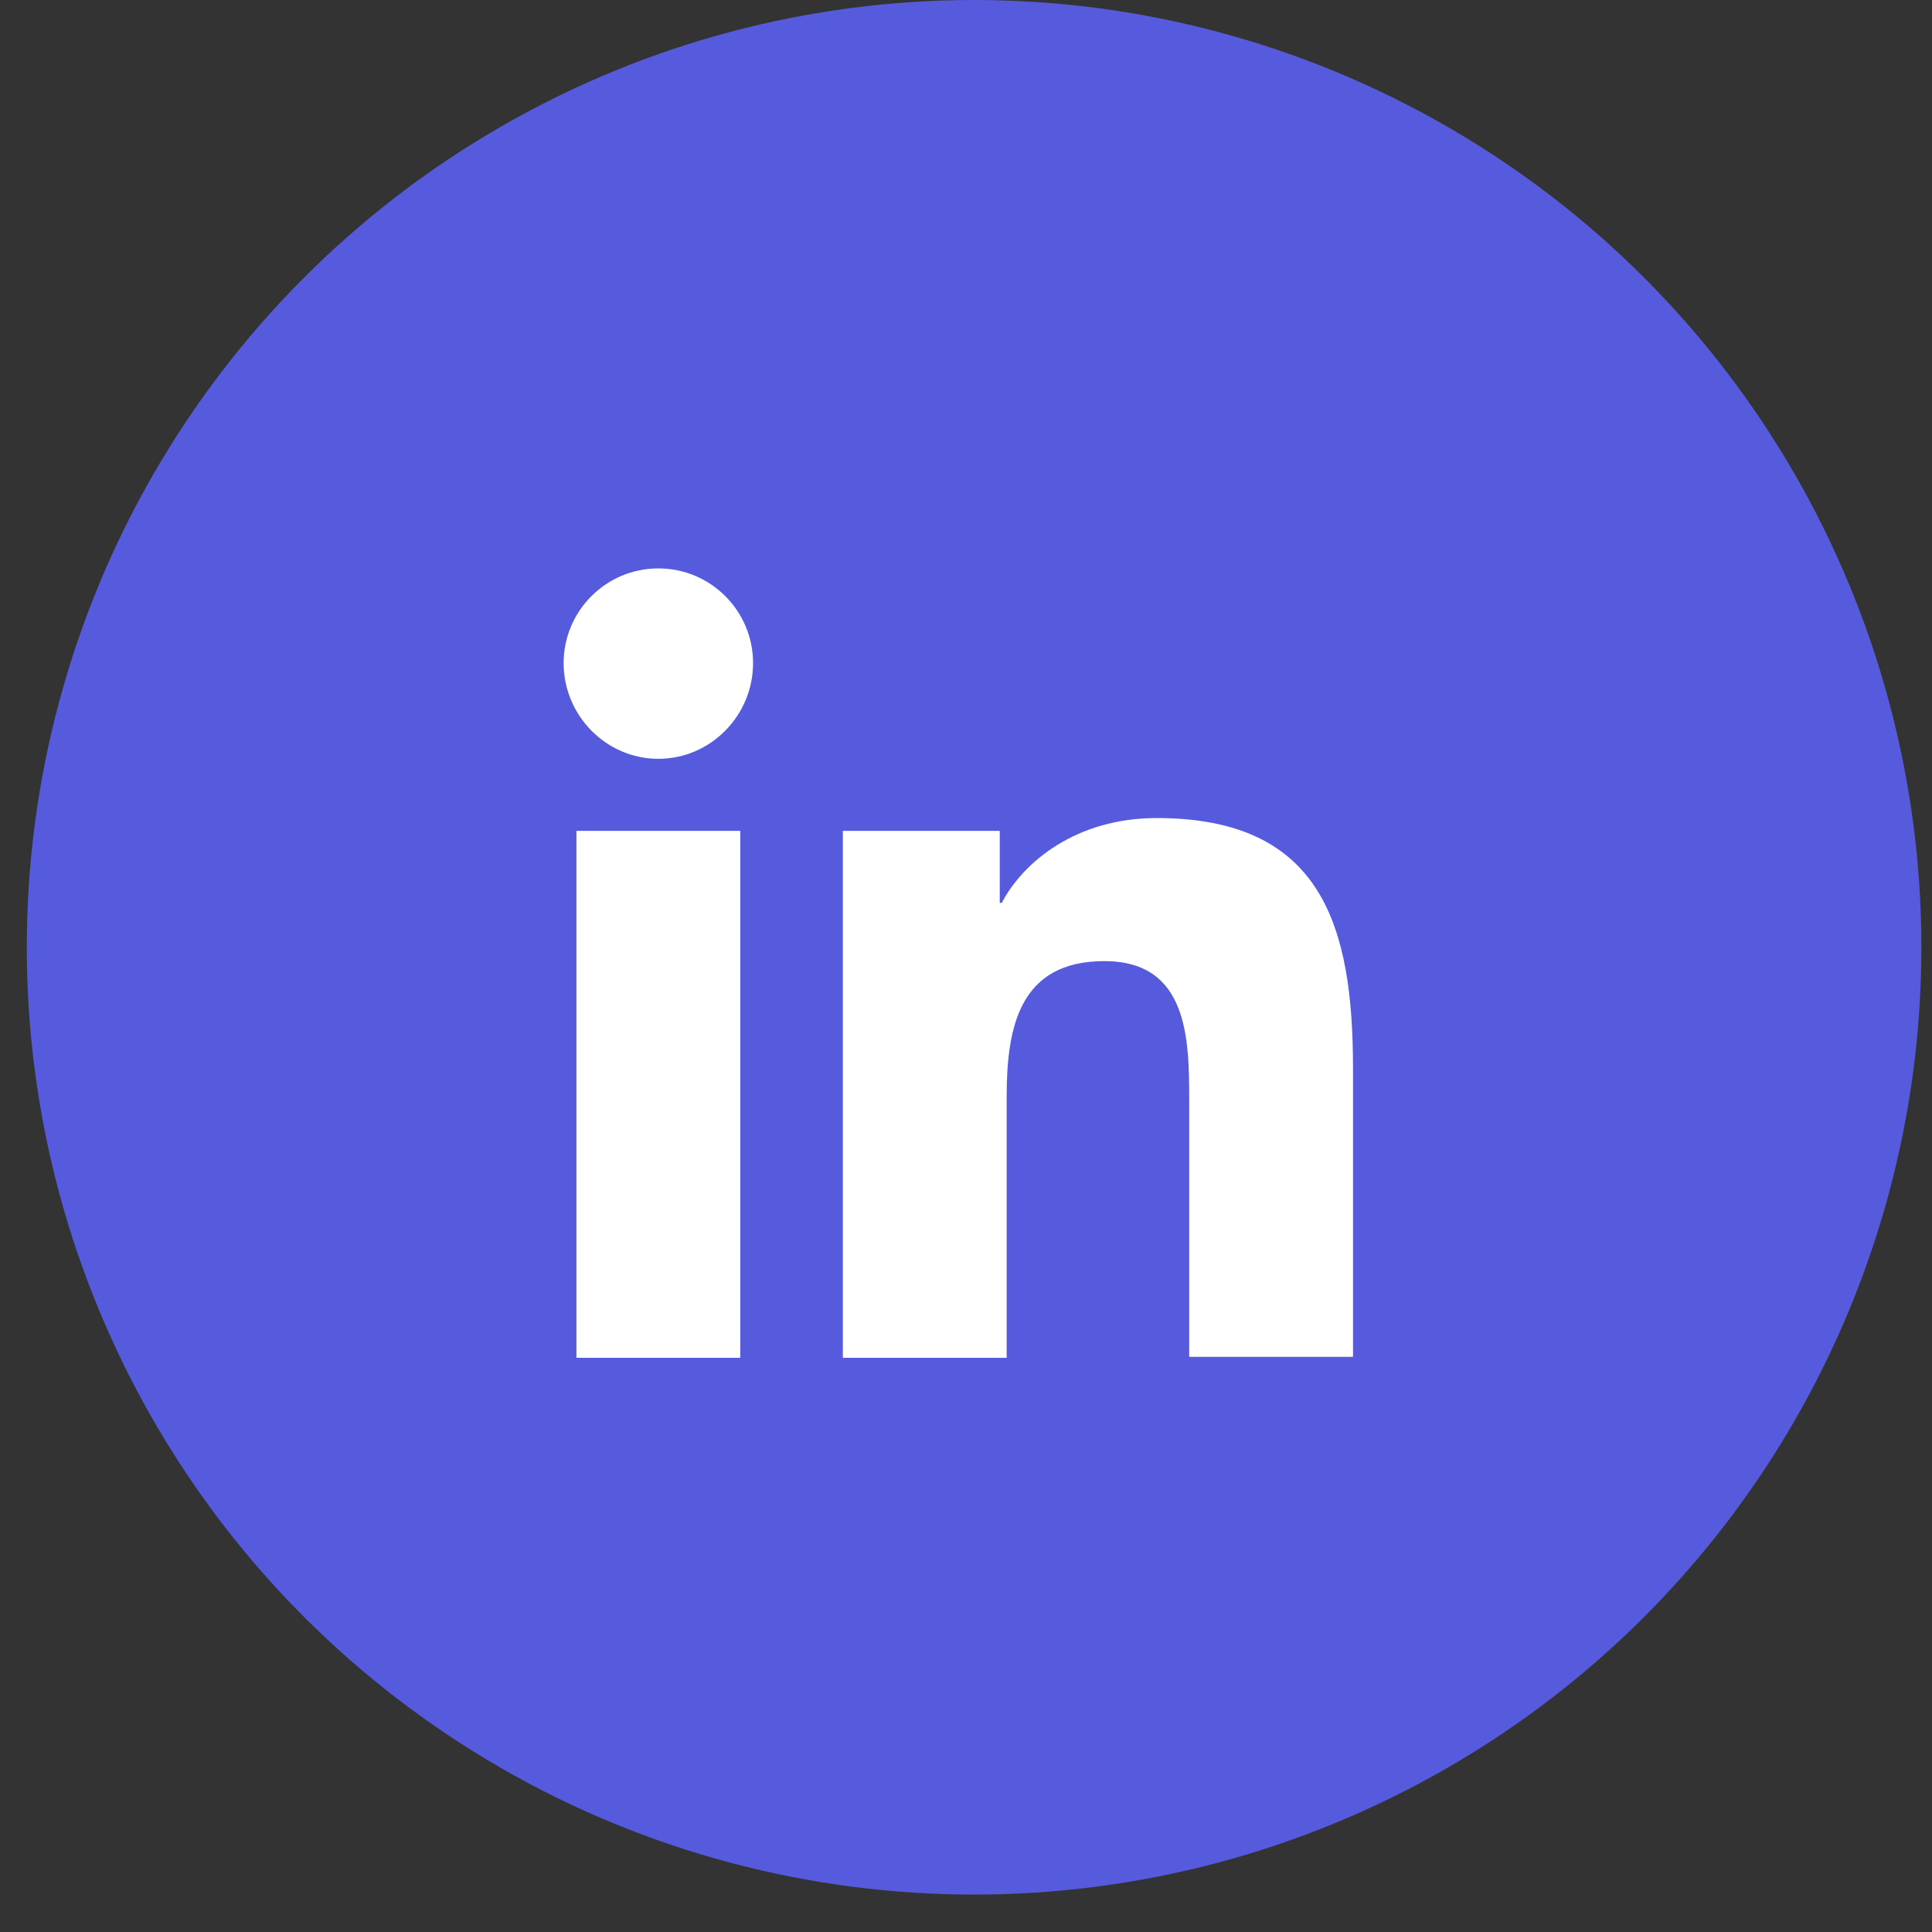
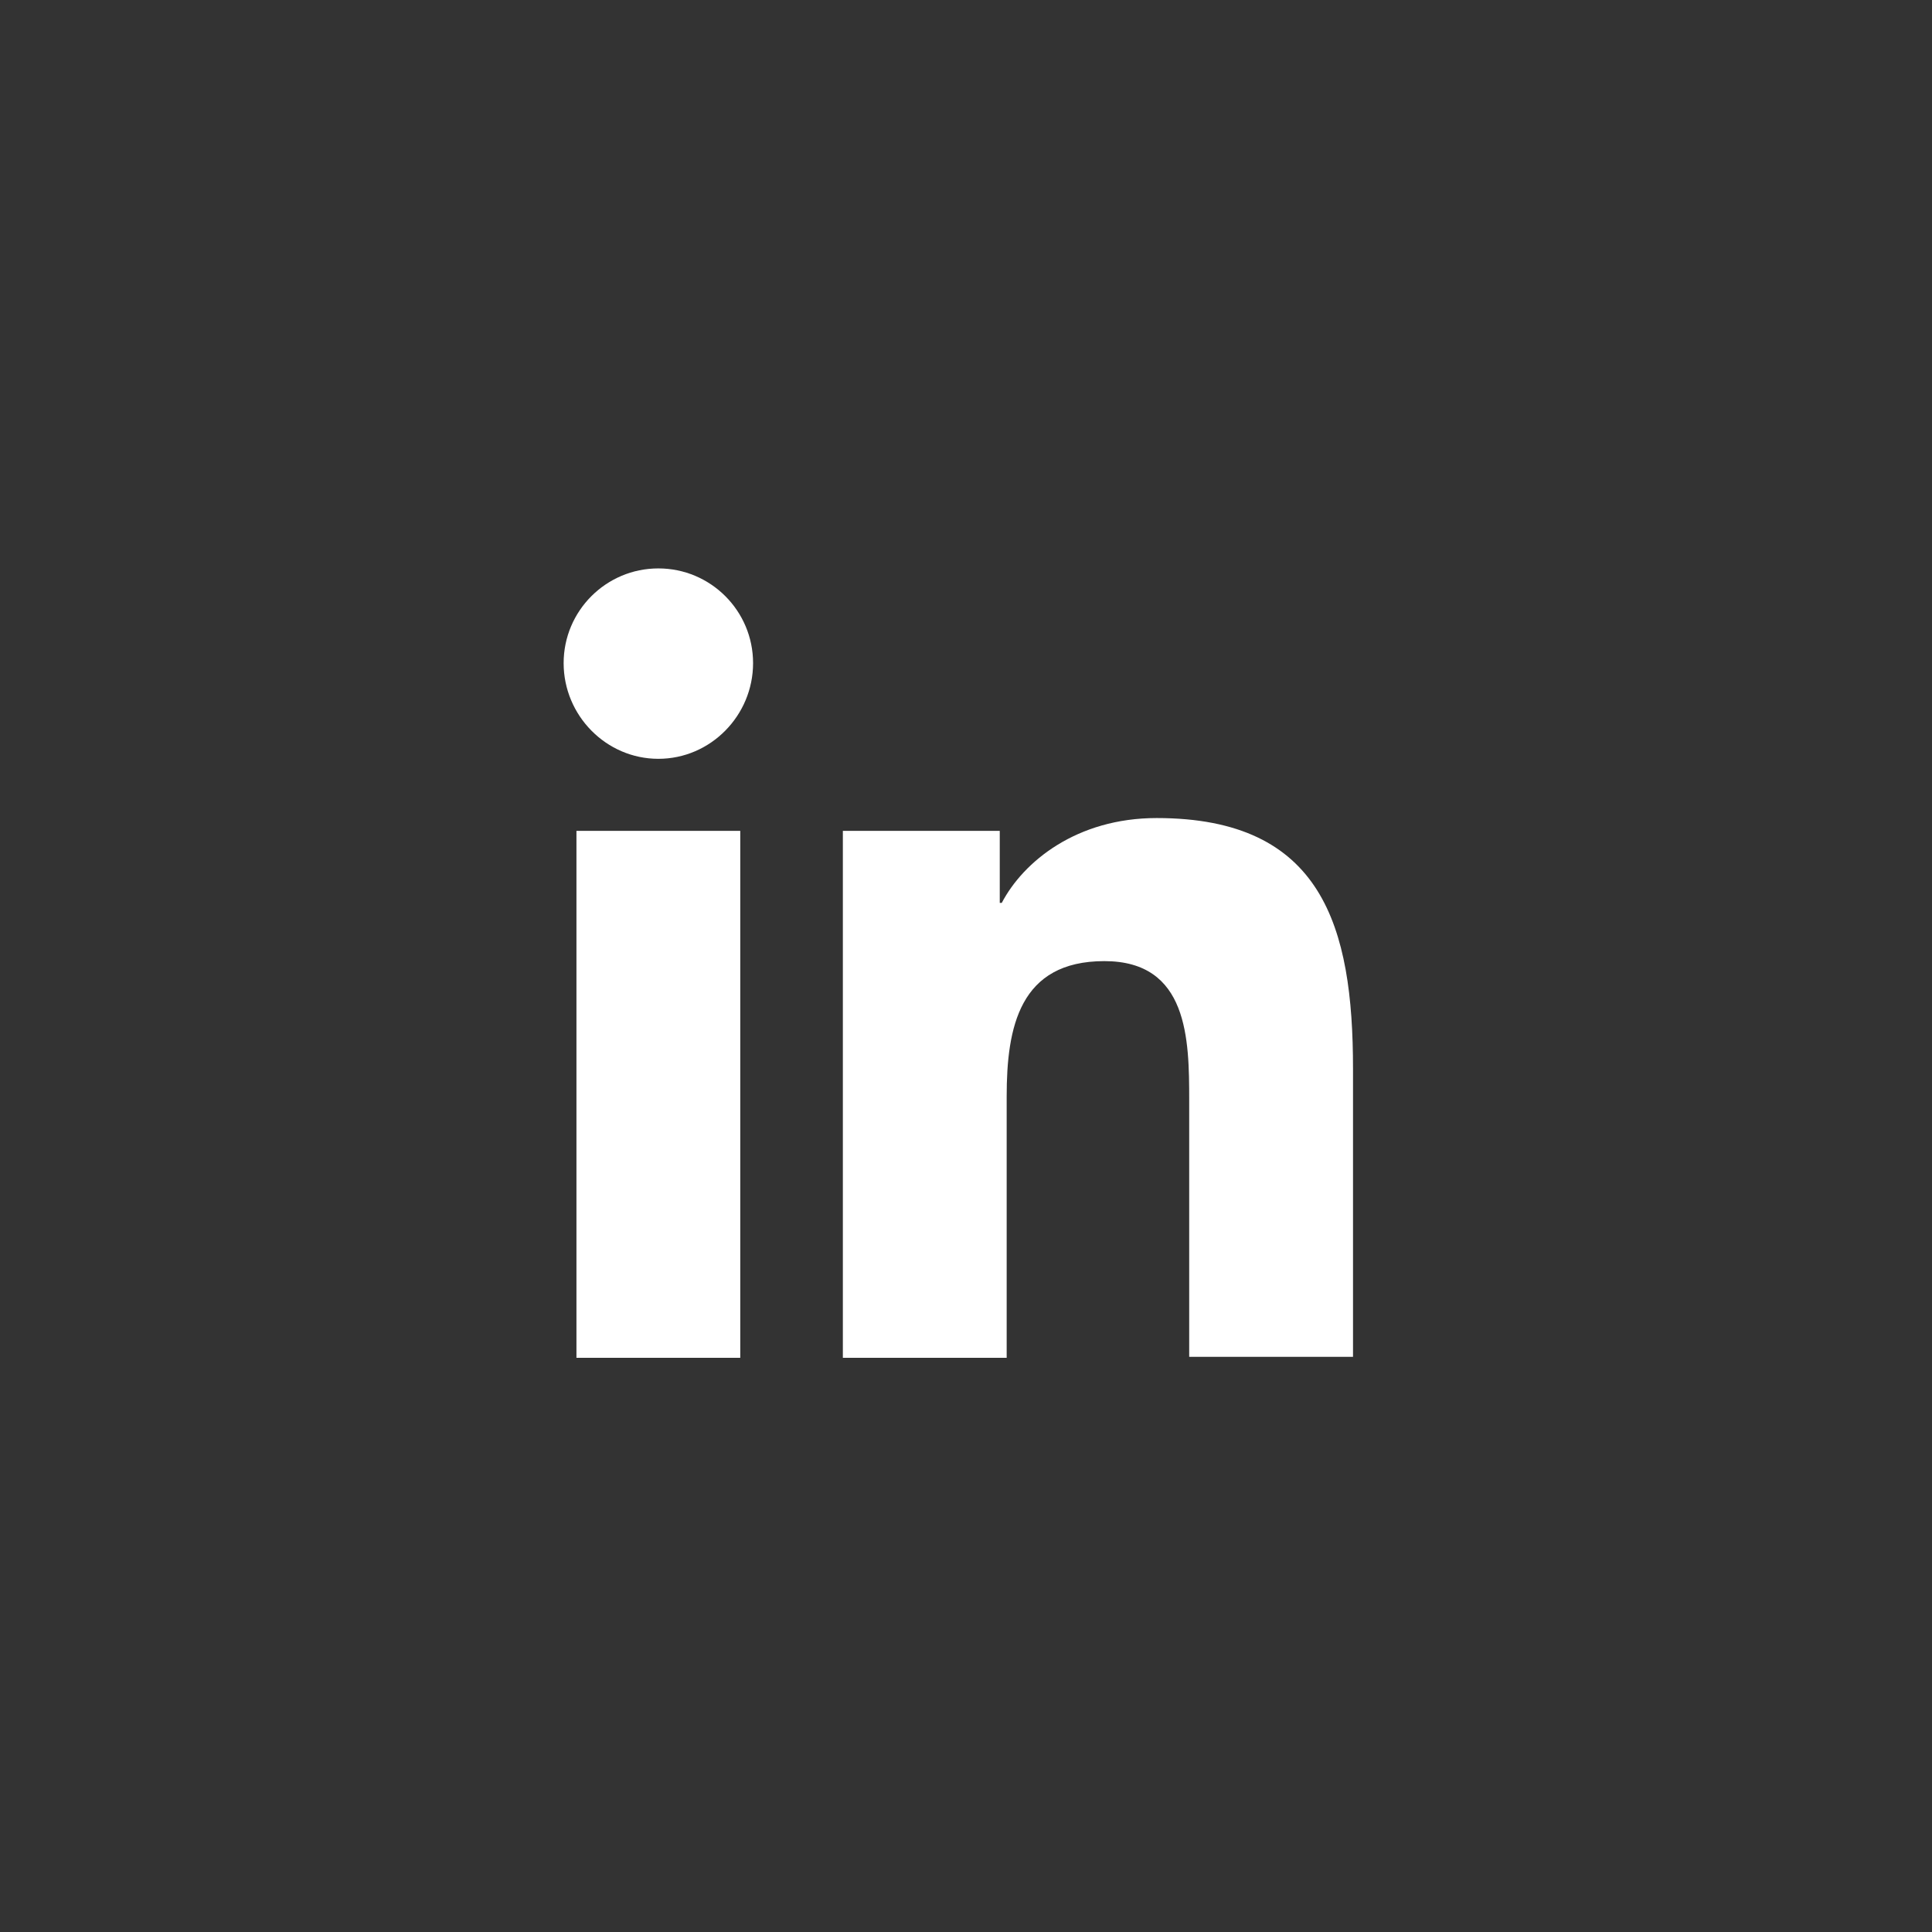
<svg xmlns="http://www.w3.org/2000/svg" width="38" height="38" viewBox="0 0 38 38" fill="none">
  <rect x="0" y="0" width="38" height="38" fill="#333333" stroke="none" />
-   <circle cx="19.159" cy="18.632" r="18.132" fill="#565ADD" stroke="#565ADD" />
  <path d="M26.612 26.706V21.02C26.612 18.225 26.011 16.09 22.75 16.09C21.178 16.09 20.13 16.944 19.703 17.759H19.664V16.342H16.578V26.706H19.8V21.563C19.8 20.204 20.052 18.904 21.721 18.904C23.371 18.904 23.39 20.437 23.39 21.64V26.687H26.612V26.706ZM11.338 16.342H14.56V26.706H11.338V16.342ZM12.949 11.18C11.921 11.18 11.086 12.014 11.086 13.043C11.086 14.072 11.921 14.925 12.949 14.925C13.978 14.925 14.812 14.072 14.812 13.043C14.812 12.014 13.978 11.18 12.949 11.18Z" fill="white" />
</svg>